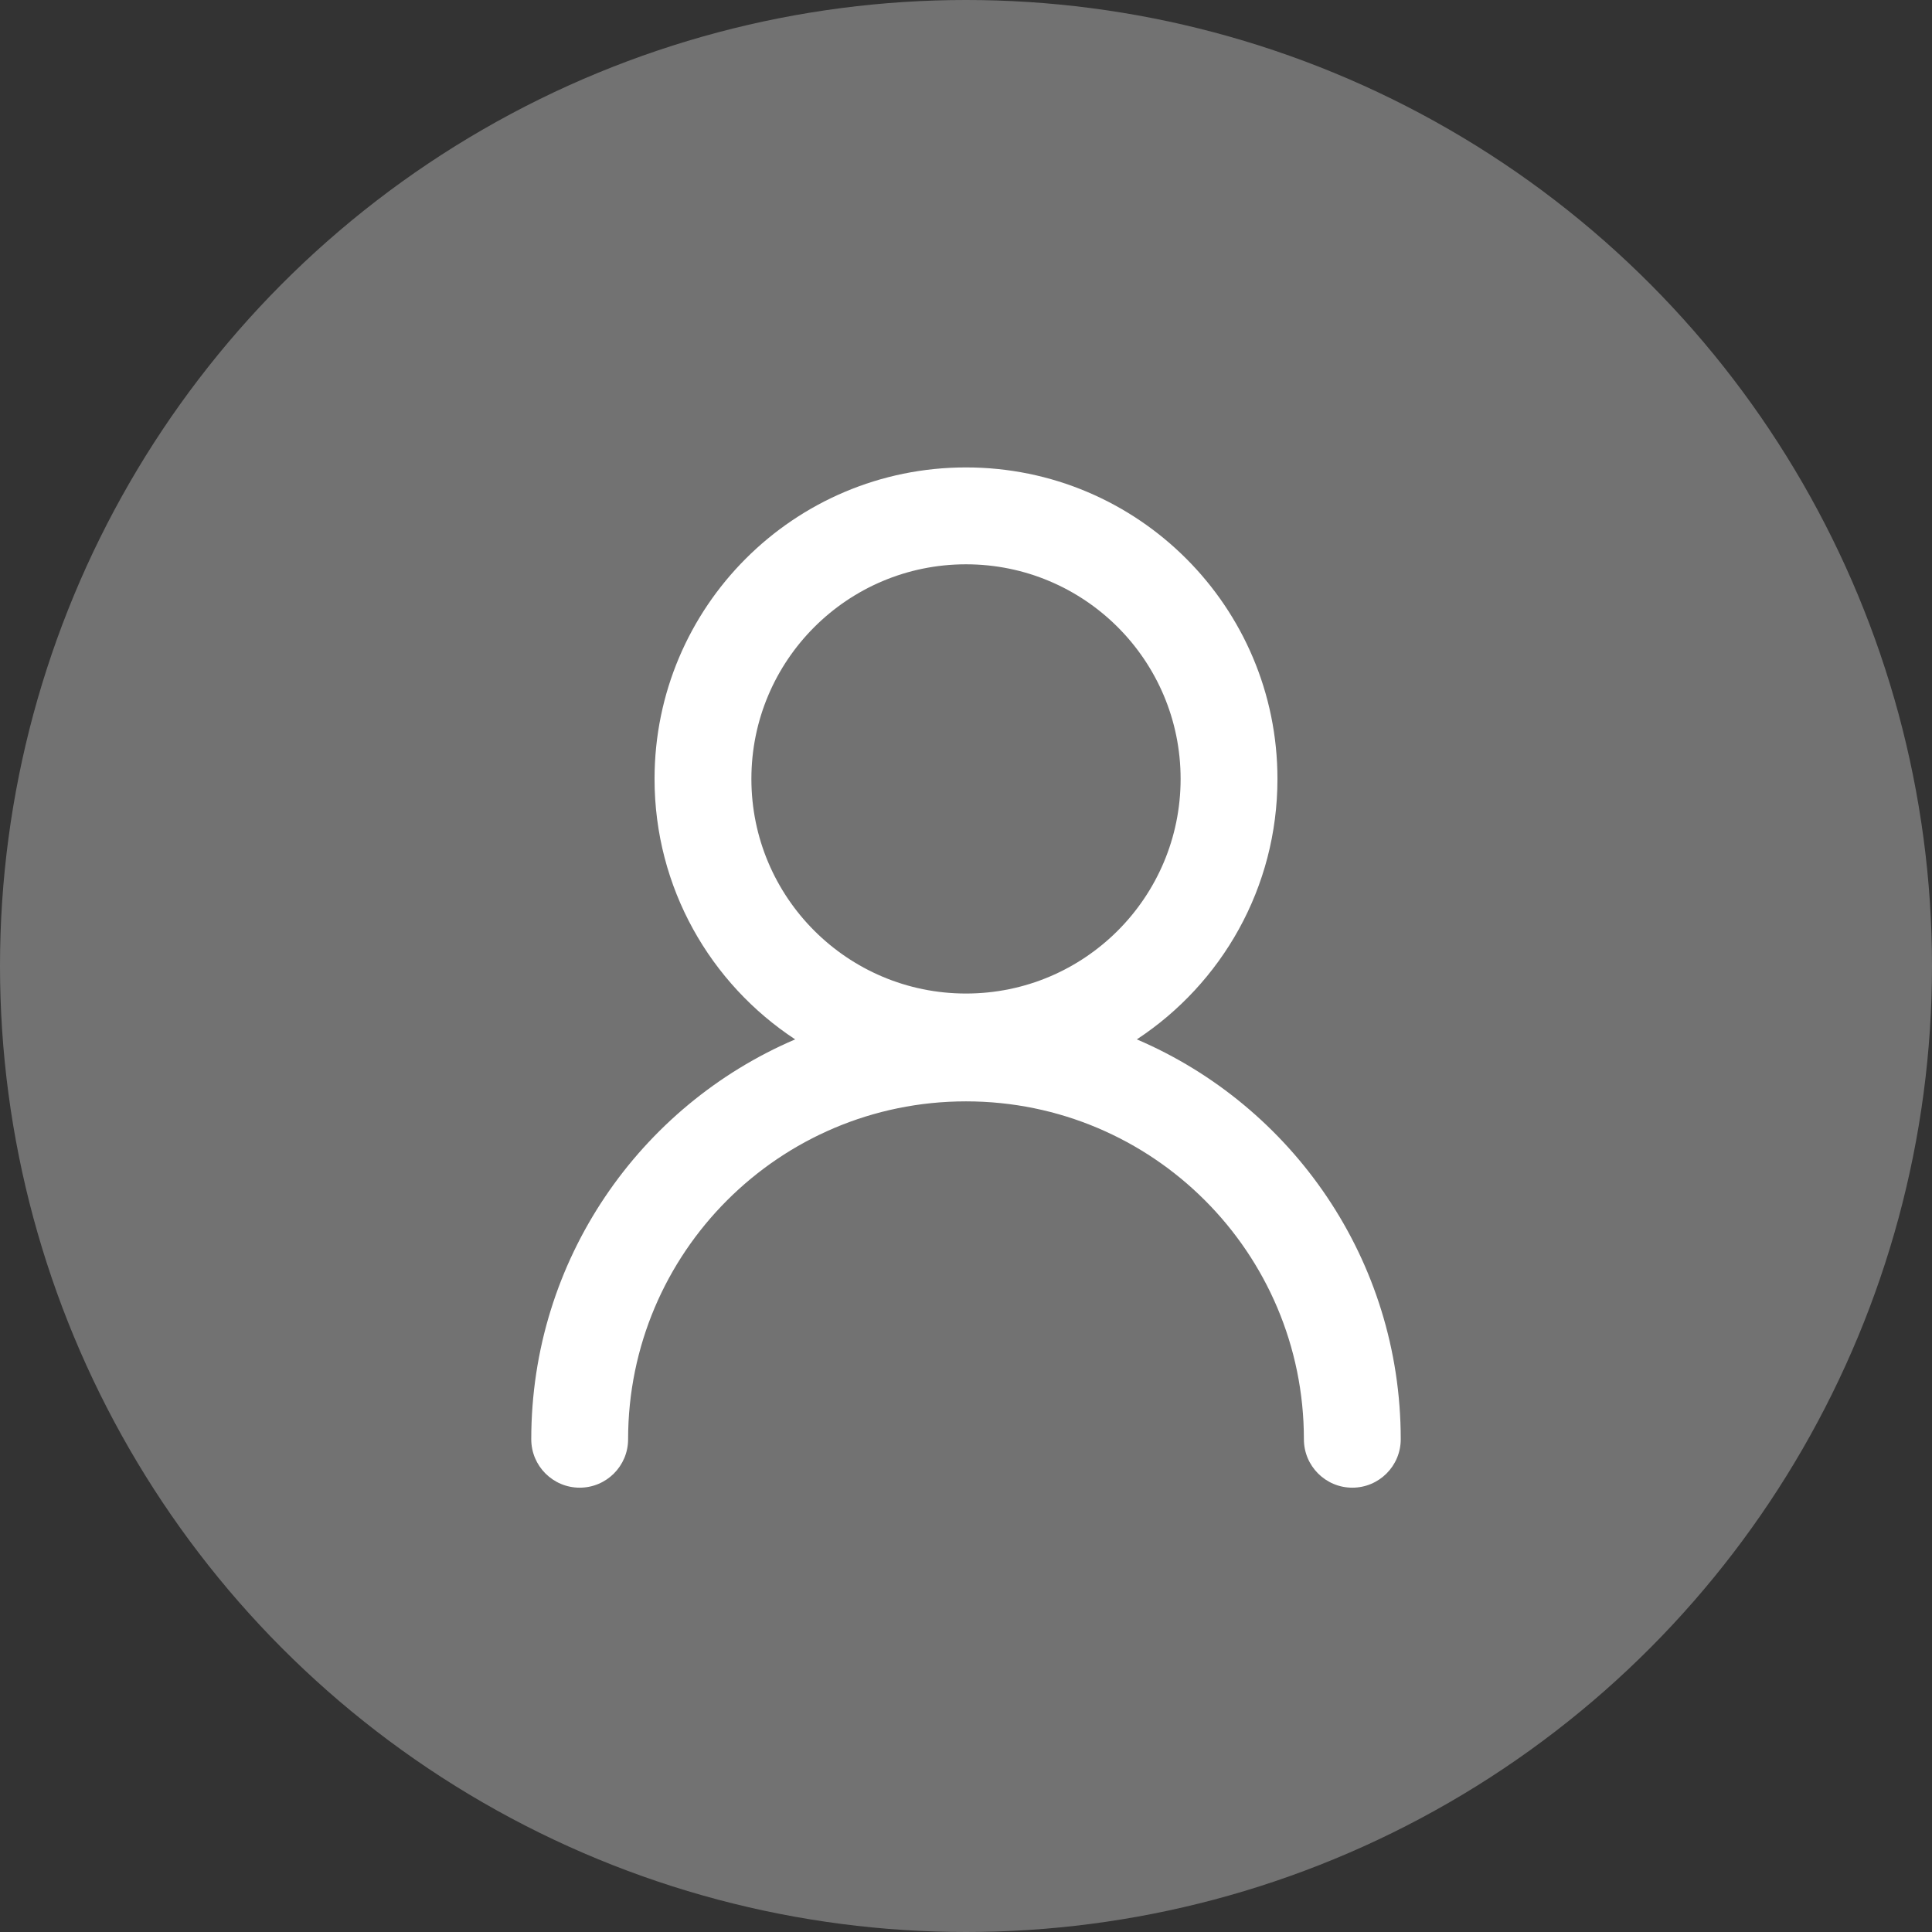
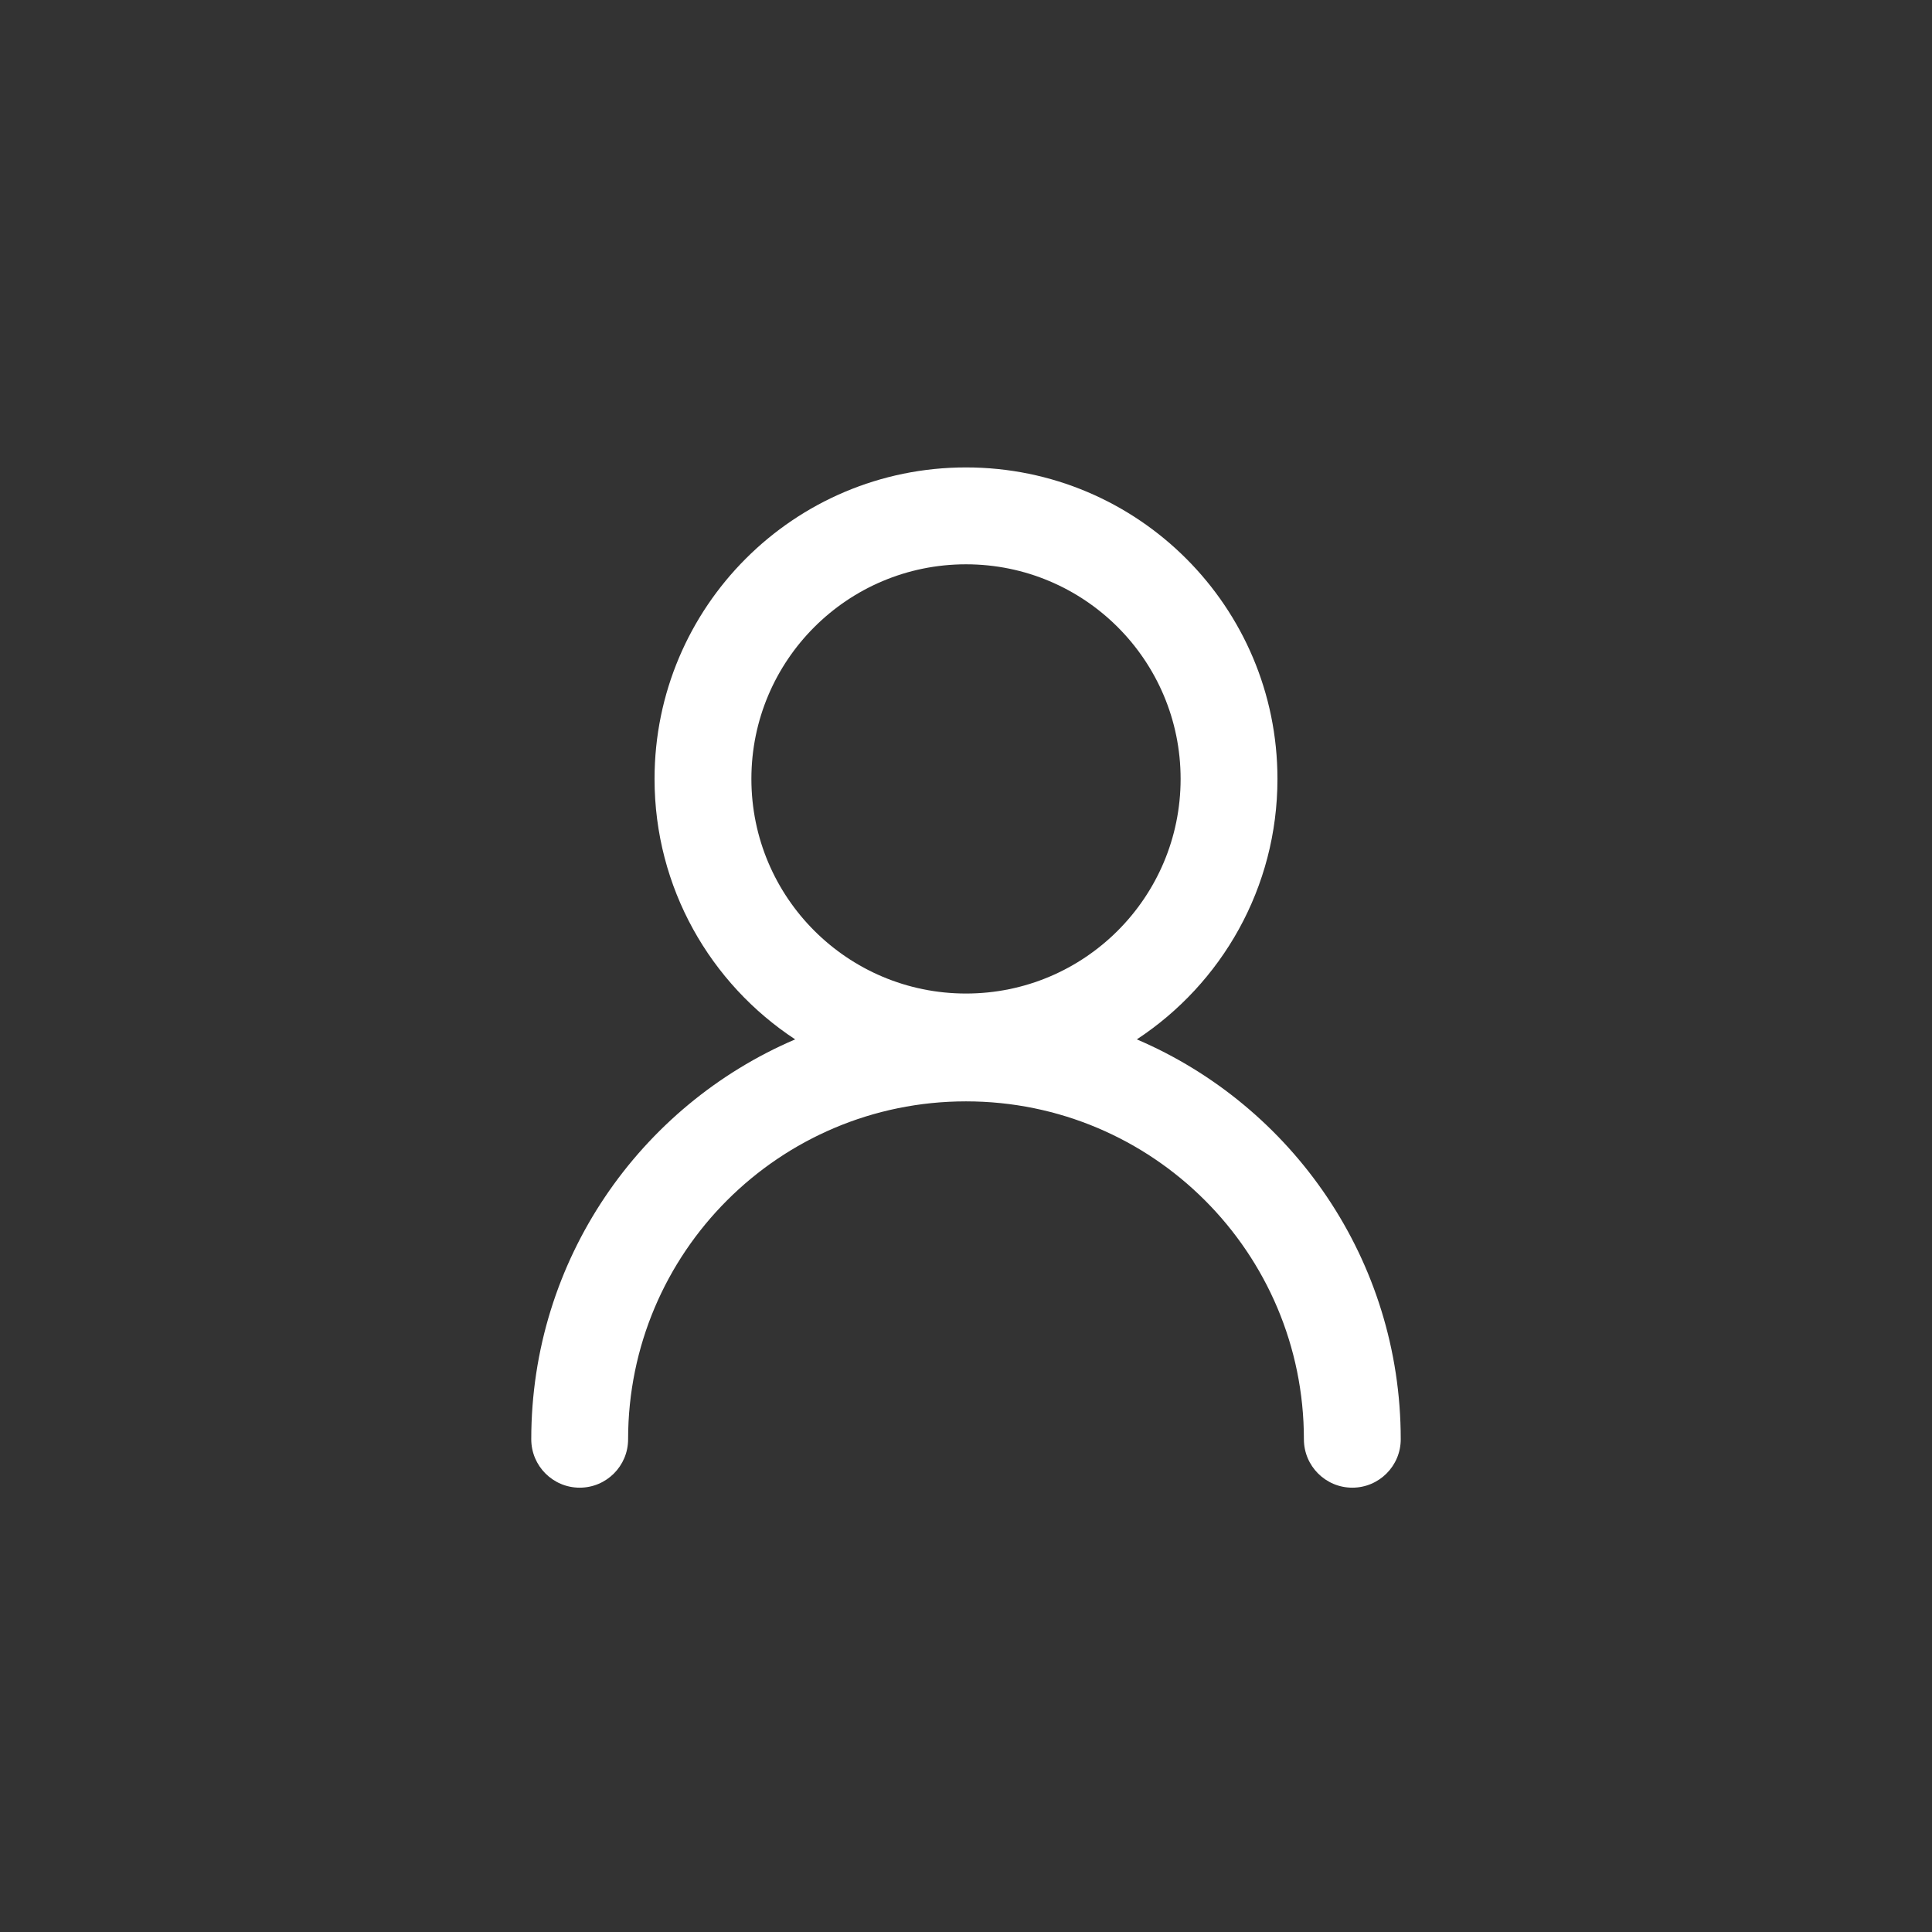
<svg xmlns="http://www.w3.org/2000/svg" width="48" height="48" viewBox="0 0 48 48" fill="none">
  <rect x="0" y="0" width="48" height="48" fill="#333333" stroke="none" />
  <g id="Group 162968">
-     <circle id="Ellipse 1" cx="24" cy="24" r="24" fill="white" fill-opacity="0.31" />
    <g id="Frame">
      <path id="Vector" d="M19.756 25.823C17.651 24.44 16.262 22.058 16.262 19.352C16.262 15.078 19.726 11.613 24 11.613C28.274 11.613 31.738 15.078 31.738 19.352C31.738 22.058 30.349 24.44 28.244 25.823C32.1 27.472 34.801 31.299 34.801 35.758C34.801 36.422 34.262 36.961 33.598 36.961C32.933 36.961 32.395 36.422 32.395 35.758C32.395 31.122 28.636 27.363 24 27.363C19.364 27.363 15.605 31.122 15.605 35.758C15.605 36.422 15.067 36.961 14.402 36.961C13.738 36.961 13.199 36.422 13.199 35.758C13.199 31.299 15.9 27.472 19.756 25.823ZM24 24.684C26.945 24.684 29.332 22.296 29.332 19.352C29.332 16.407 26.945 14.02 24 14.02C21.055 14.02 18.668 16.407 18.668 19.352C18.668 22.296 21.055 24.684 24 24.684Z" fill="white" />
    </g>
  </g>
</svg>